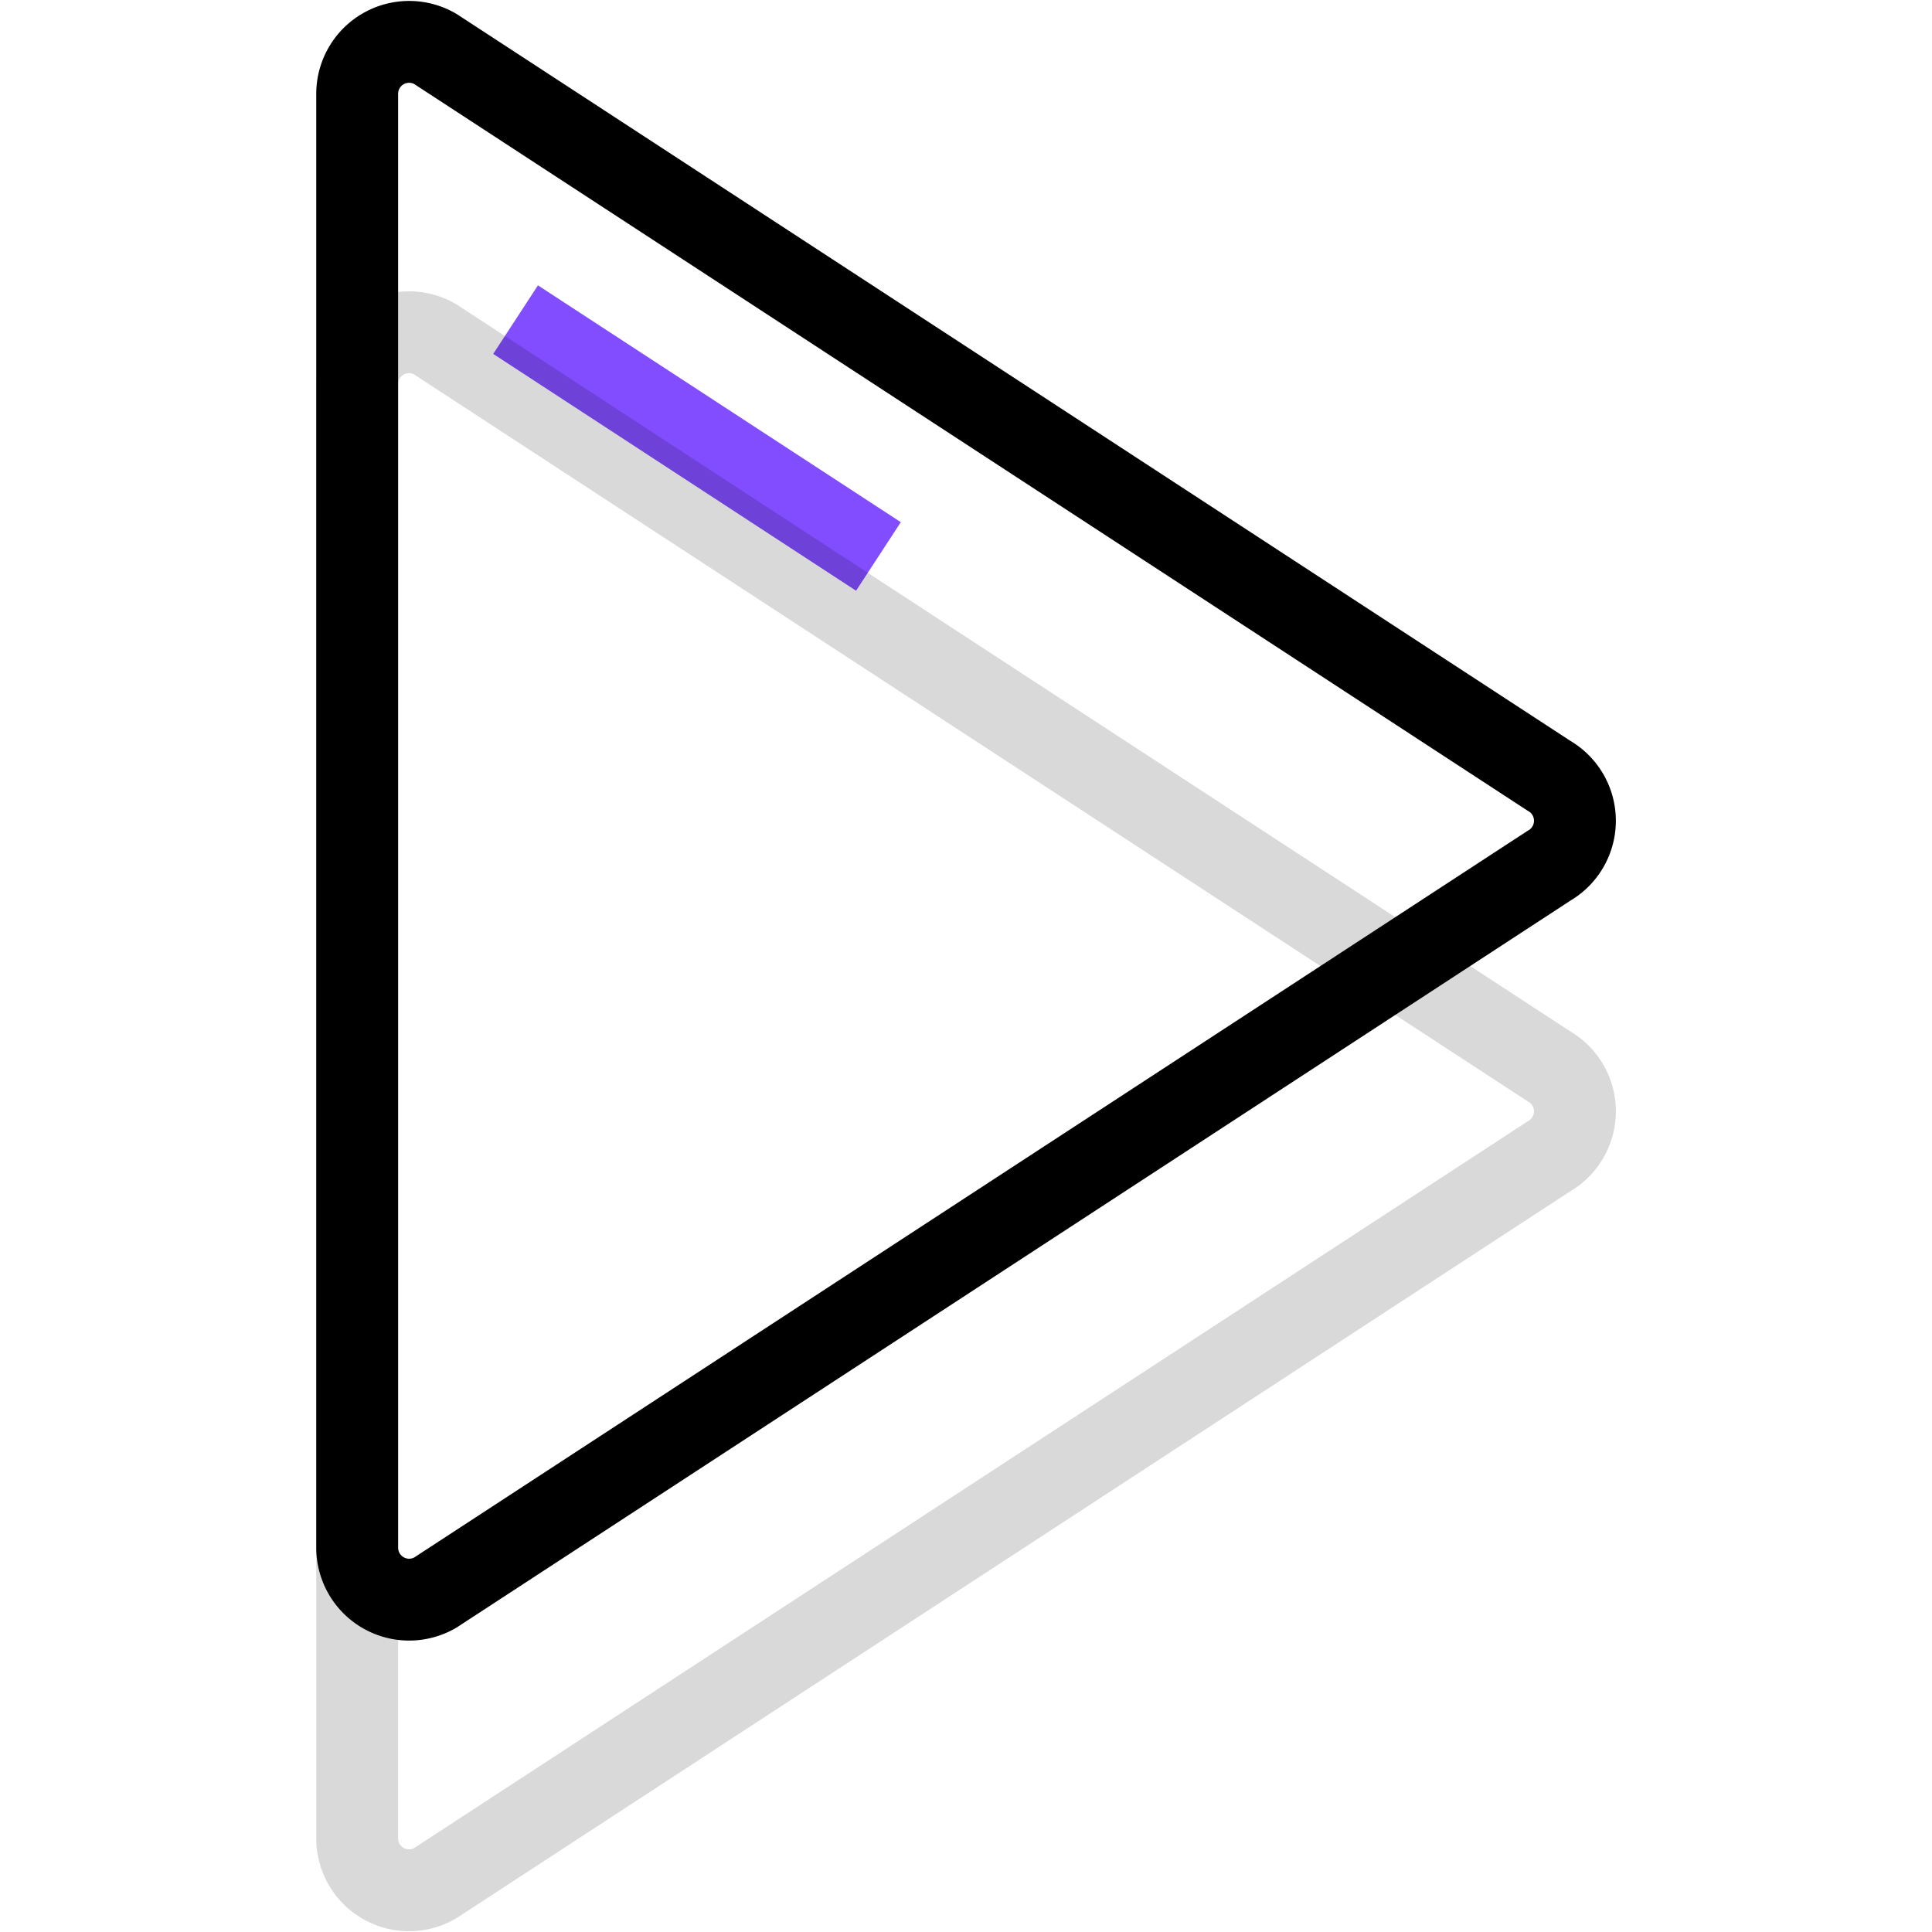
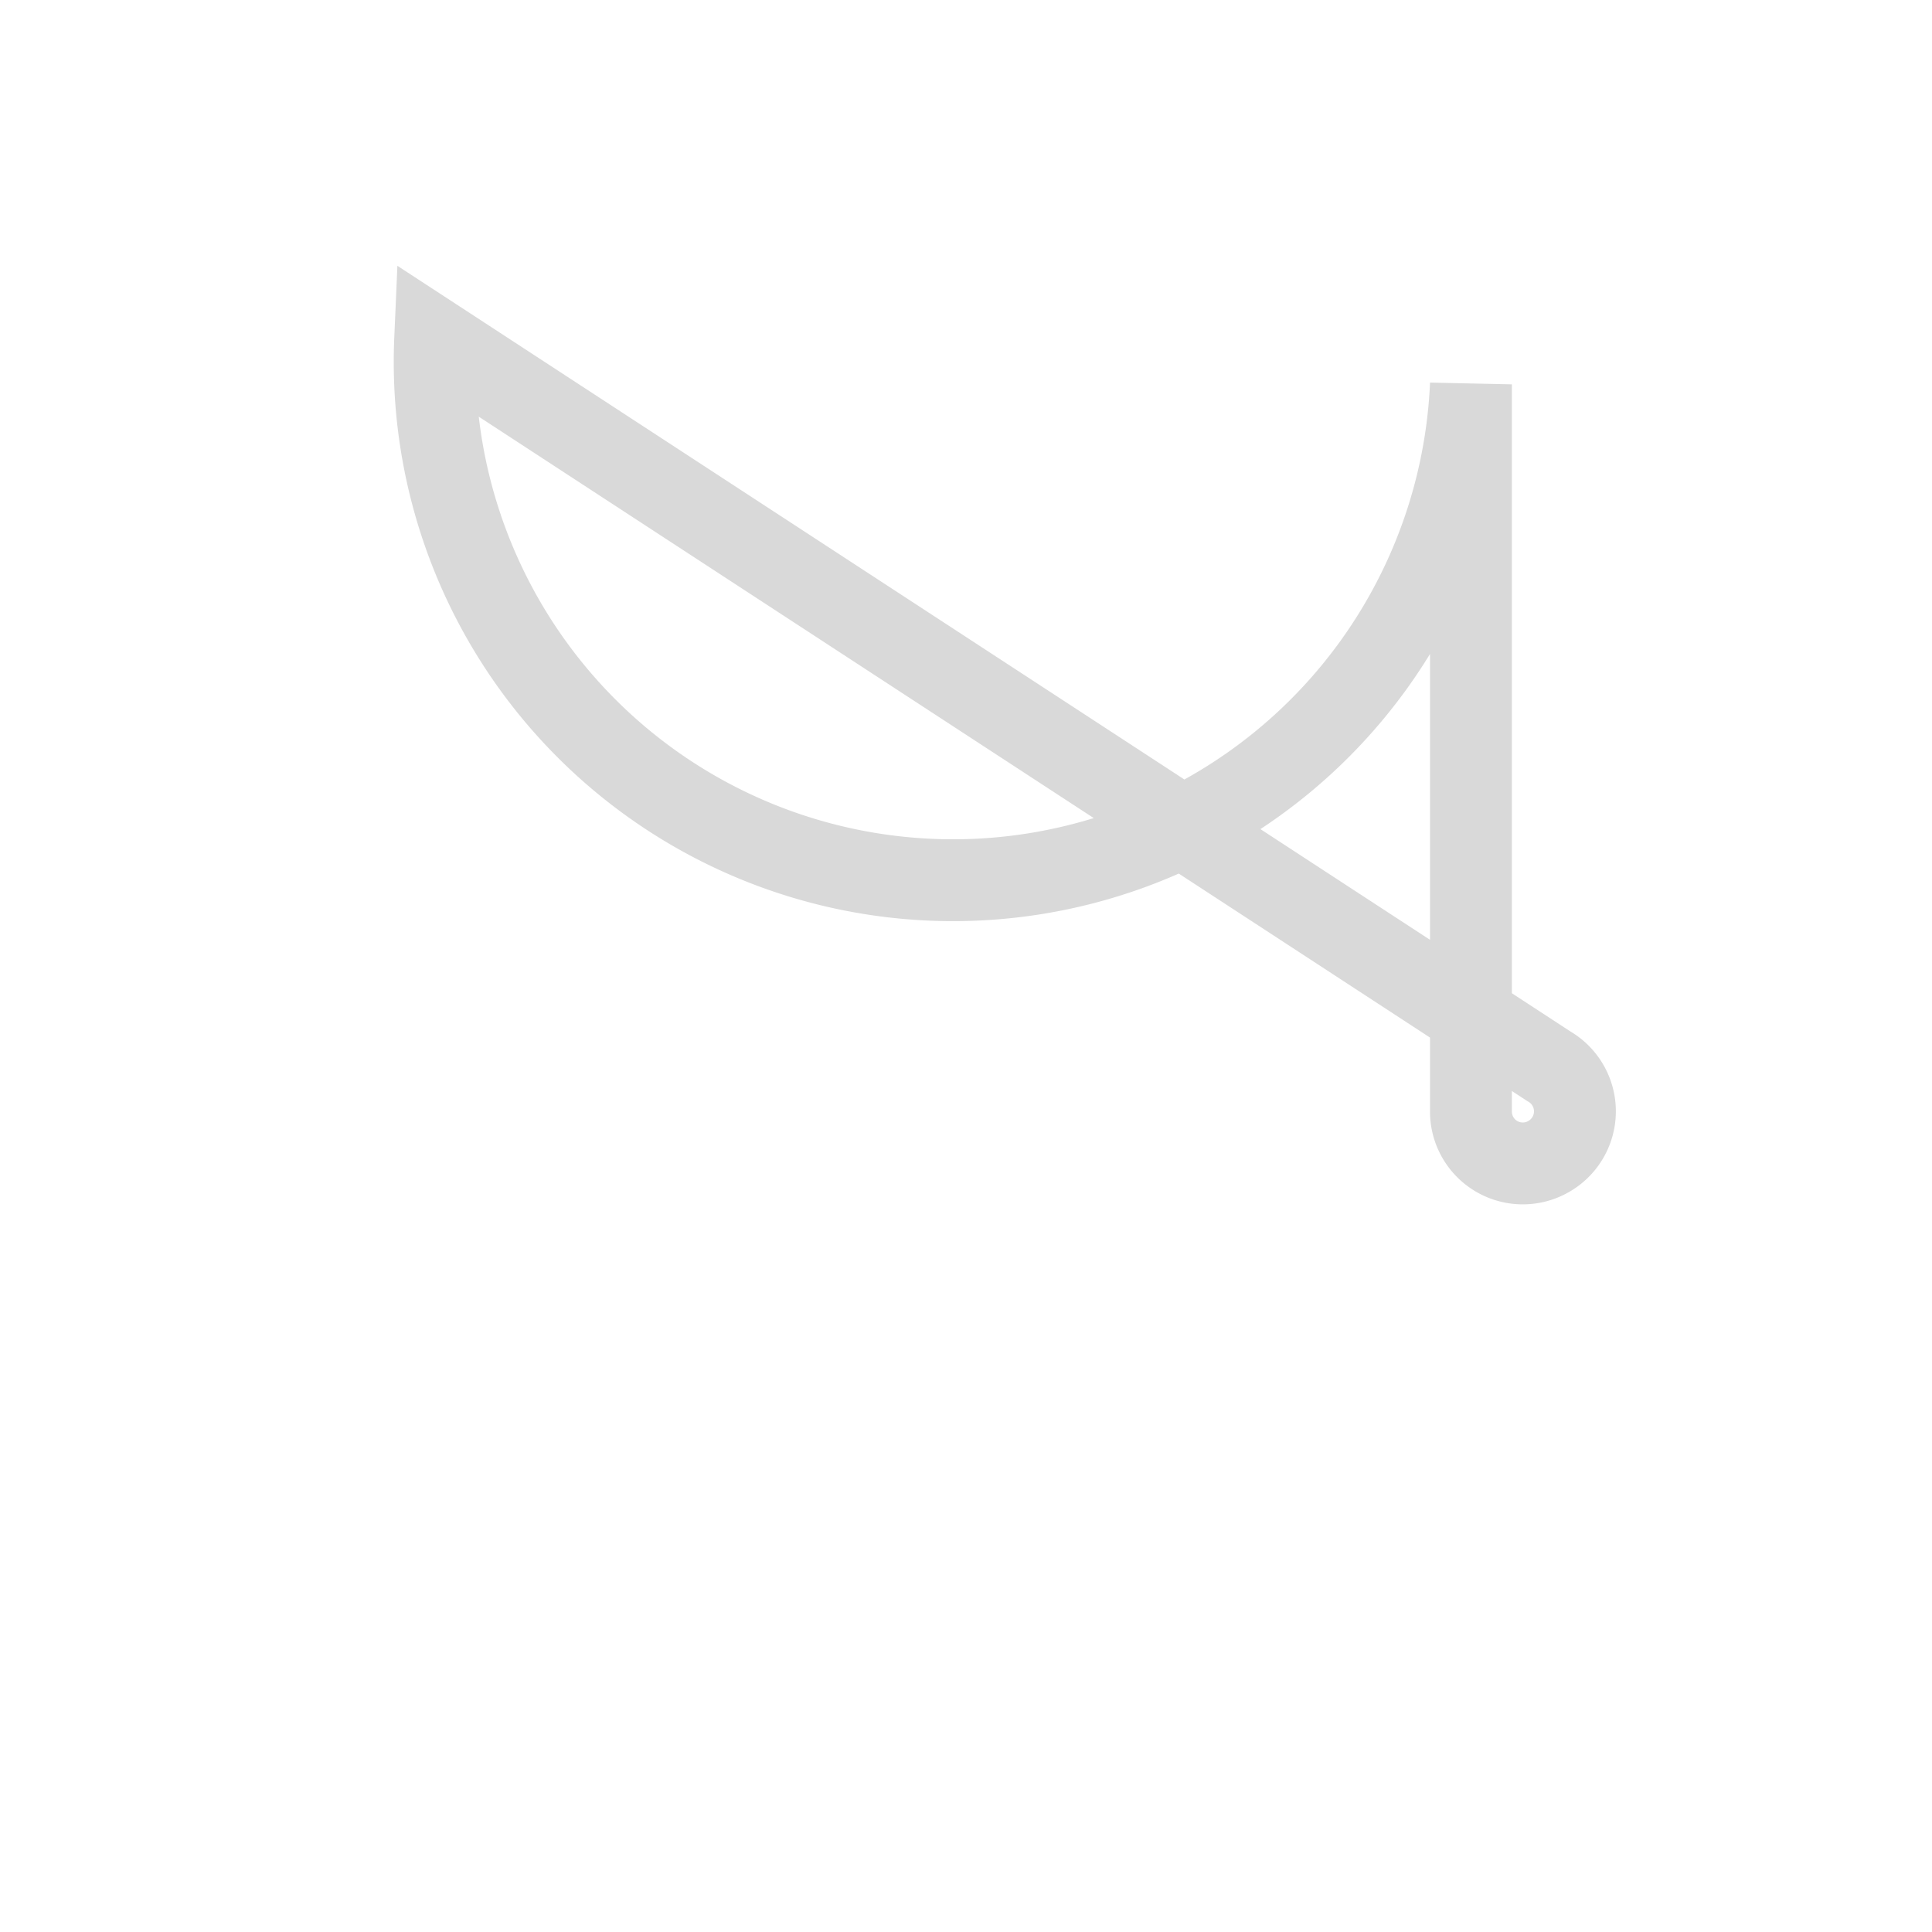
<svg xmlns="http://www.w3.org/2000/svg" width="800px" height="800px" viewBox="-11.59 0 70.804 70.804">
  <g id="Group_5" data-name="Group 5" transform="translate(-812.296 -152.922)">
-     <line id="Line_2" data-name="Line 2" x2="13.298" y2="8.679" transform="translate(819.601 164.636)" fill="none" stroke="#814dff" stroke-miterlimit="10" stroke-width="3" />
-     <path id="Path_12" data-name="Path 12" d="M816.654,165.358,857.471,192a1.905,1.905,0,0,1,0,3.3l-40.817,26.638a1.9,1.9,0,0,1-2.858-1.65V167.008A1.9,1.9,0,0,1,816.654,165.358Z" fill="none" stroke="#000000" stroke-linecap="round" stroke-miterlimit="10" stroke-width="3" opacity="0.15" />
-     <path id="Path_13" data-name="Path 13" d="M816.654,154.712l40.817,26.639a1.905,1.905,0,0,1,0,3.3L816.654,211.29a1.905,1.905,0,0,1-2.858-1.65V156.362A1.905,1.905,0,0,1,816.654,154.712Z" fill="none" stroke="#000000" stroke-linecap="round" stroke-miterlimit="10" stroke-width="3" />
+     <path id="Path_12" data-name="Path 12" d="M816.654,165.358,857.471,192a1.905,1.905,0,0,1,0,3.3a1.9,1.9,0,0,1-2.858-1.65V167.008A1.9,1.9,0,0,1,816.654,165.358Z" fill="none" stroke="#000000" stroke-linecap="round" stroke-miterlimit="10" stroke-width="3" opacity="0.15" />
  </g>
</svg>